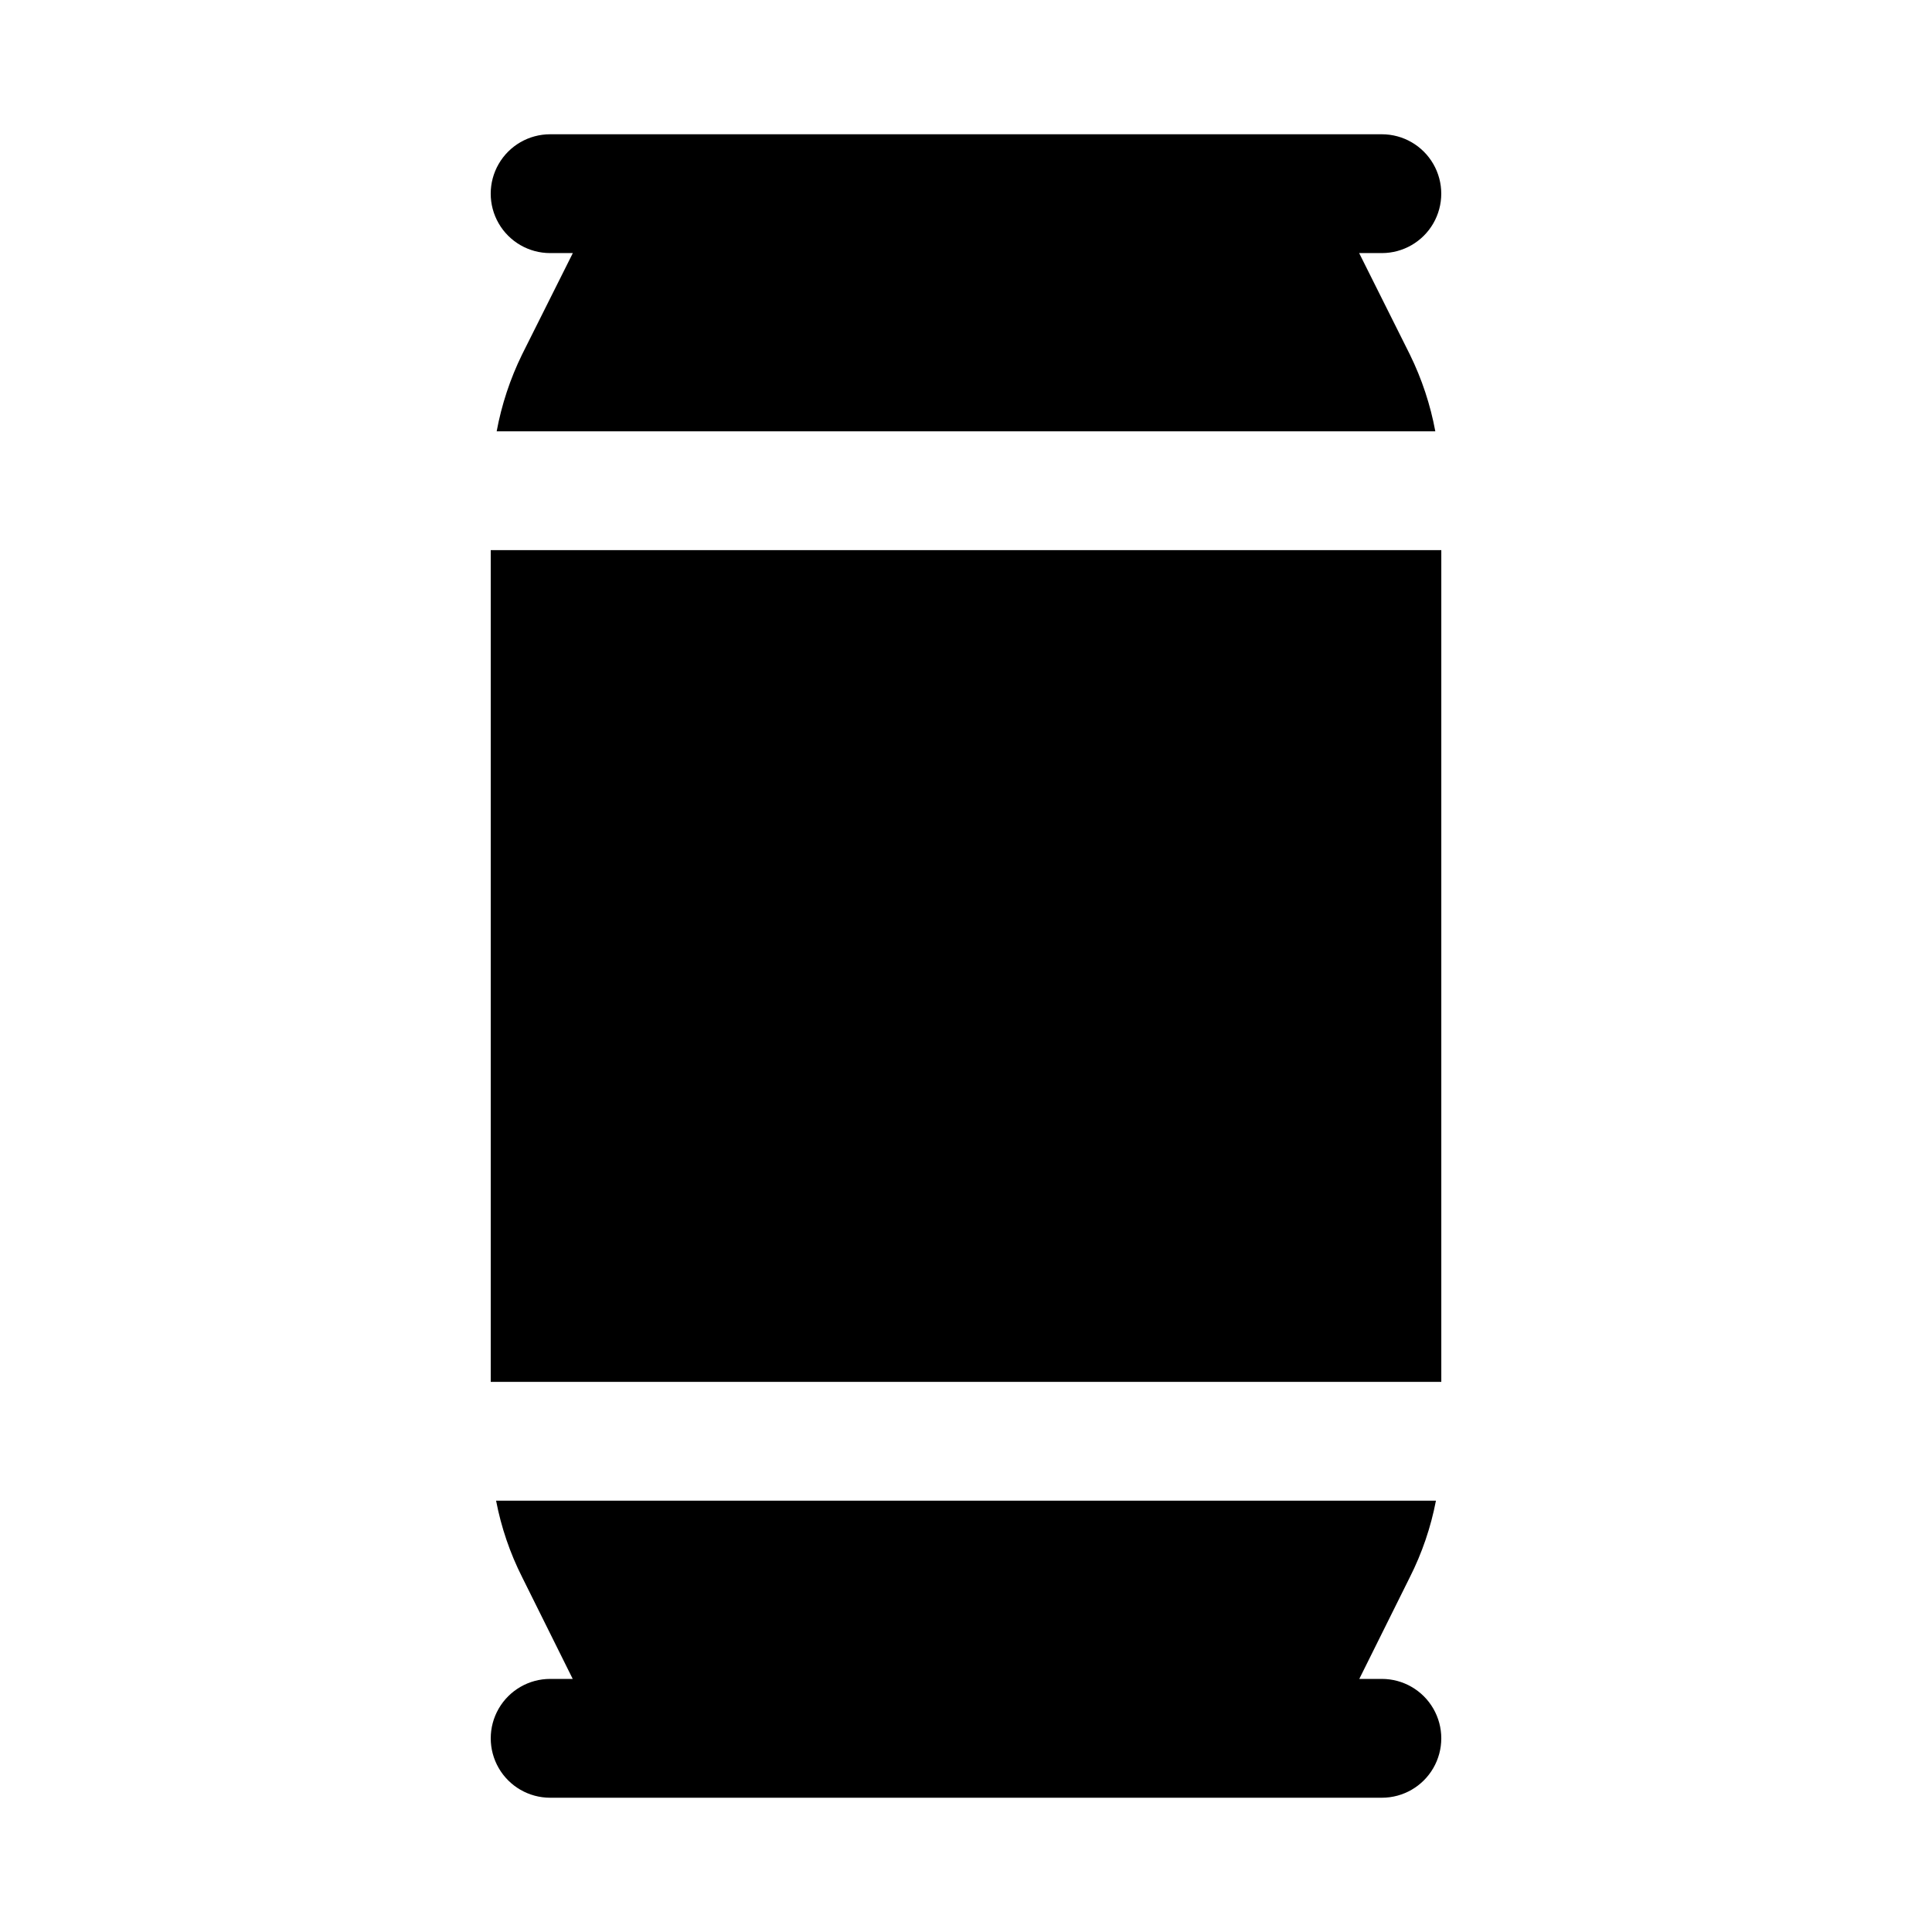
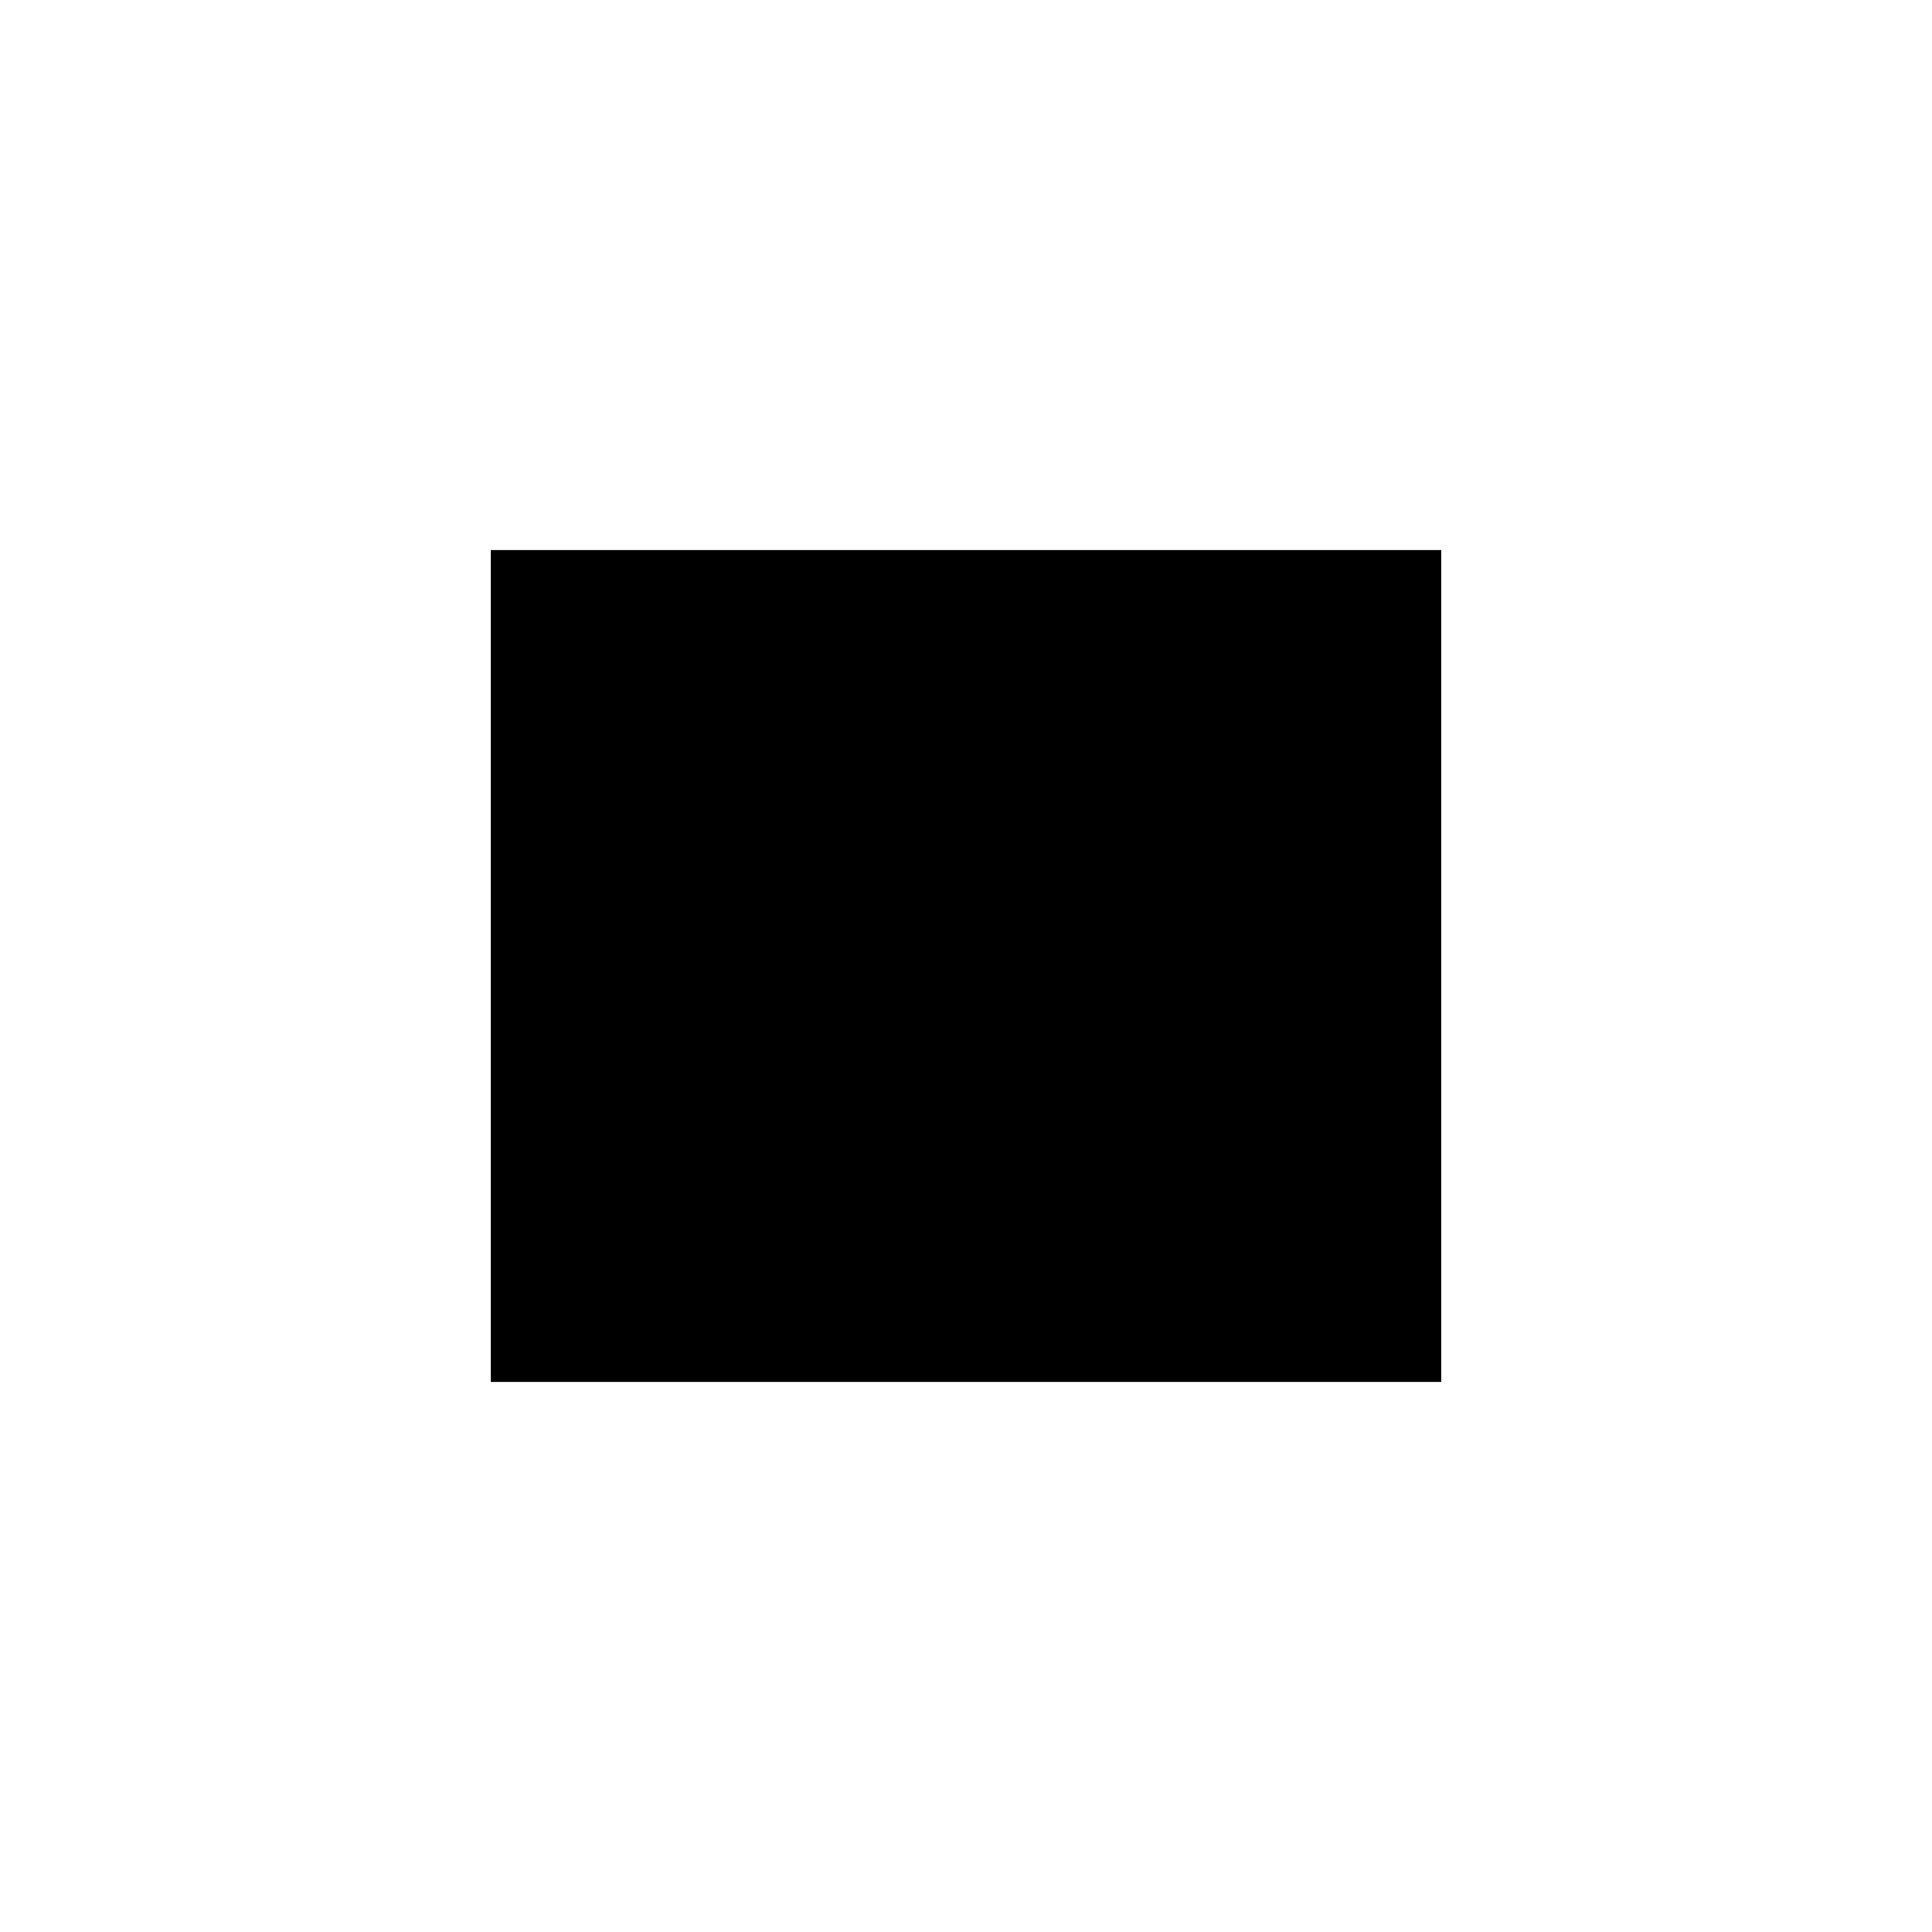
<svg xmlns="http://www.w3.org/2000/svg" fill="#000000" width="800px" height="800px" version="1.1" viewBox="144 144 512 512">
  <g>
-     <path d="m289.79 211.07h6.016l-13.461 26.891c-3.152 6.445-5.414 13.289-6.723 20.34h248.75c-1.309-7.055-3.578-13.898-6.738-20.34l-13.445-26.891h6.016c5.625 0 10.82-3 13.633-7.871 2.812-4.871 2.812-10.875 0-15.746s-8.008-7.871-13.633-7.871h-220.42c-5.625 0-10.82 3-13.633 7.871s-2.812 10.875 0 15.746c2.812 4.871 8.008 7.871 13.633 7.871z" />
-     <path d="m510.21 588.93h-5.984l13.383-26.922c3.242-6.414 5.574-13.25 6.93-20.309h-249.07c1.355 7.059 3.684 13.895 6.926 20.309l13.383 26.922h-5.984c-5.625 0-10.82 3.004-13.633 7.875-2.812 4.871-2.812 10.871 0 15.742 2.812 4.871 8.008 7.871 13.633 7.871h220.42c5.625 0 10.82-3 13.633-7.871 2.812-4.871 2.812-10.871 0-15.742-2.812-4.871-8.008-7.875-13.633-7.875z" />
    <path d="m274.05 289.79h251.91v220.42h-251.91z" />
  </g>
</svg>